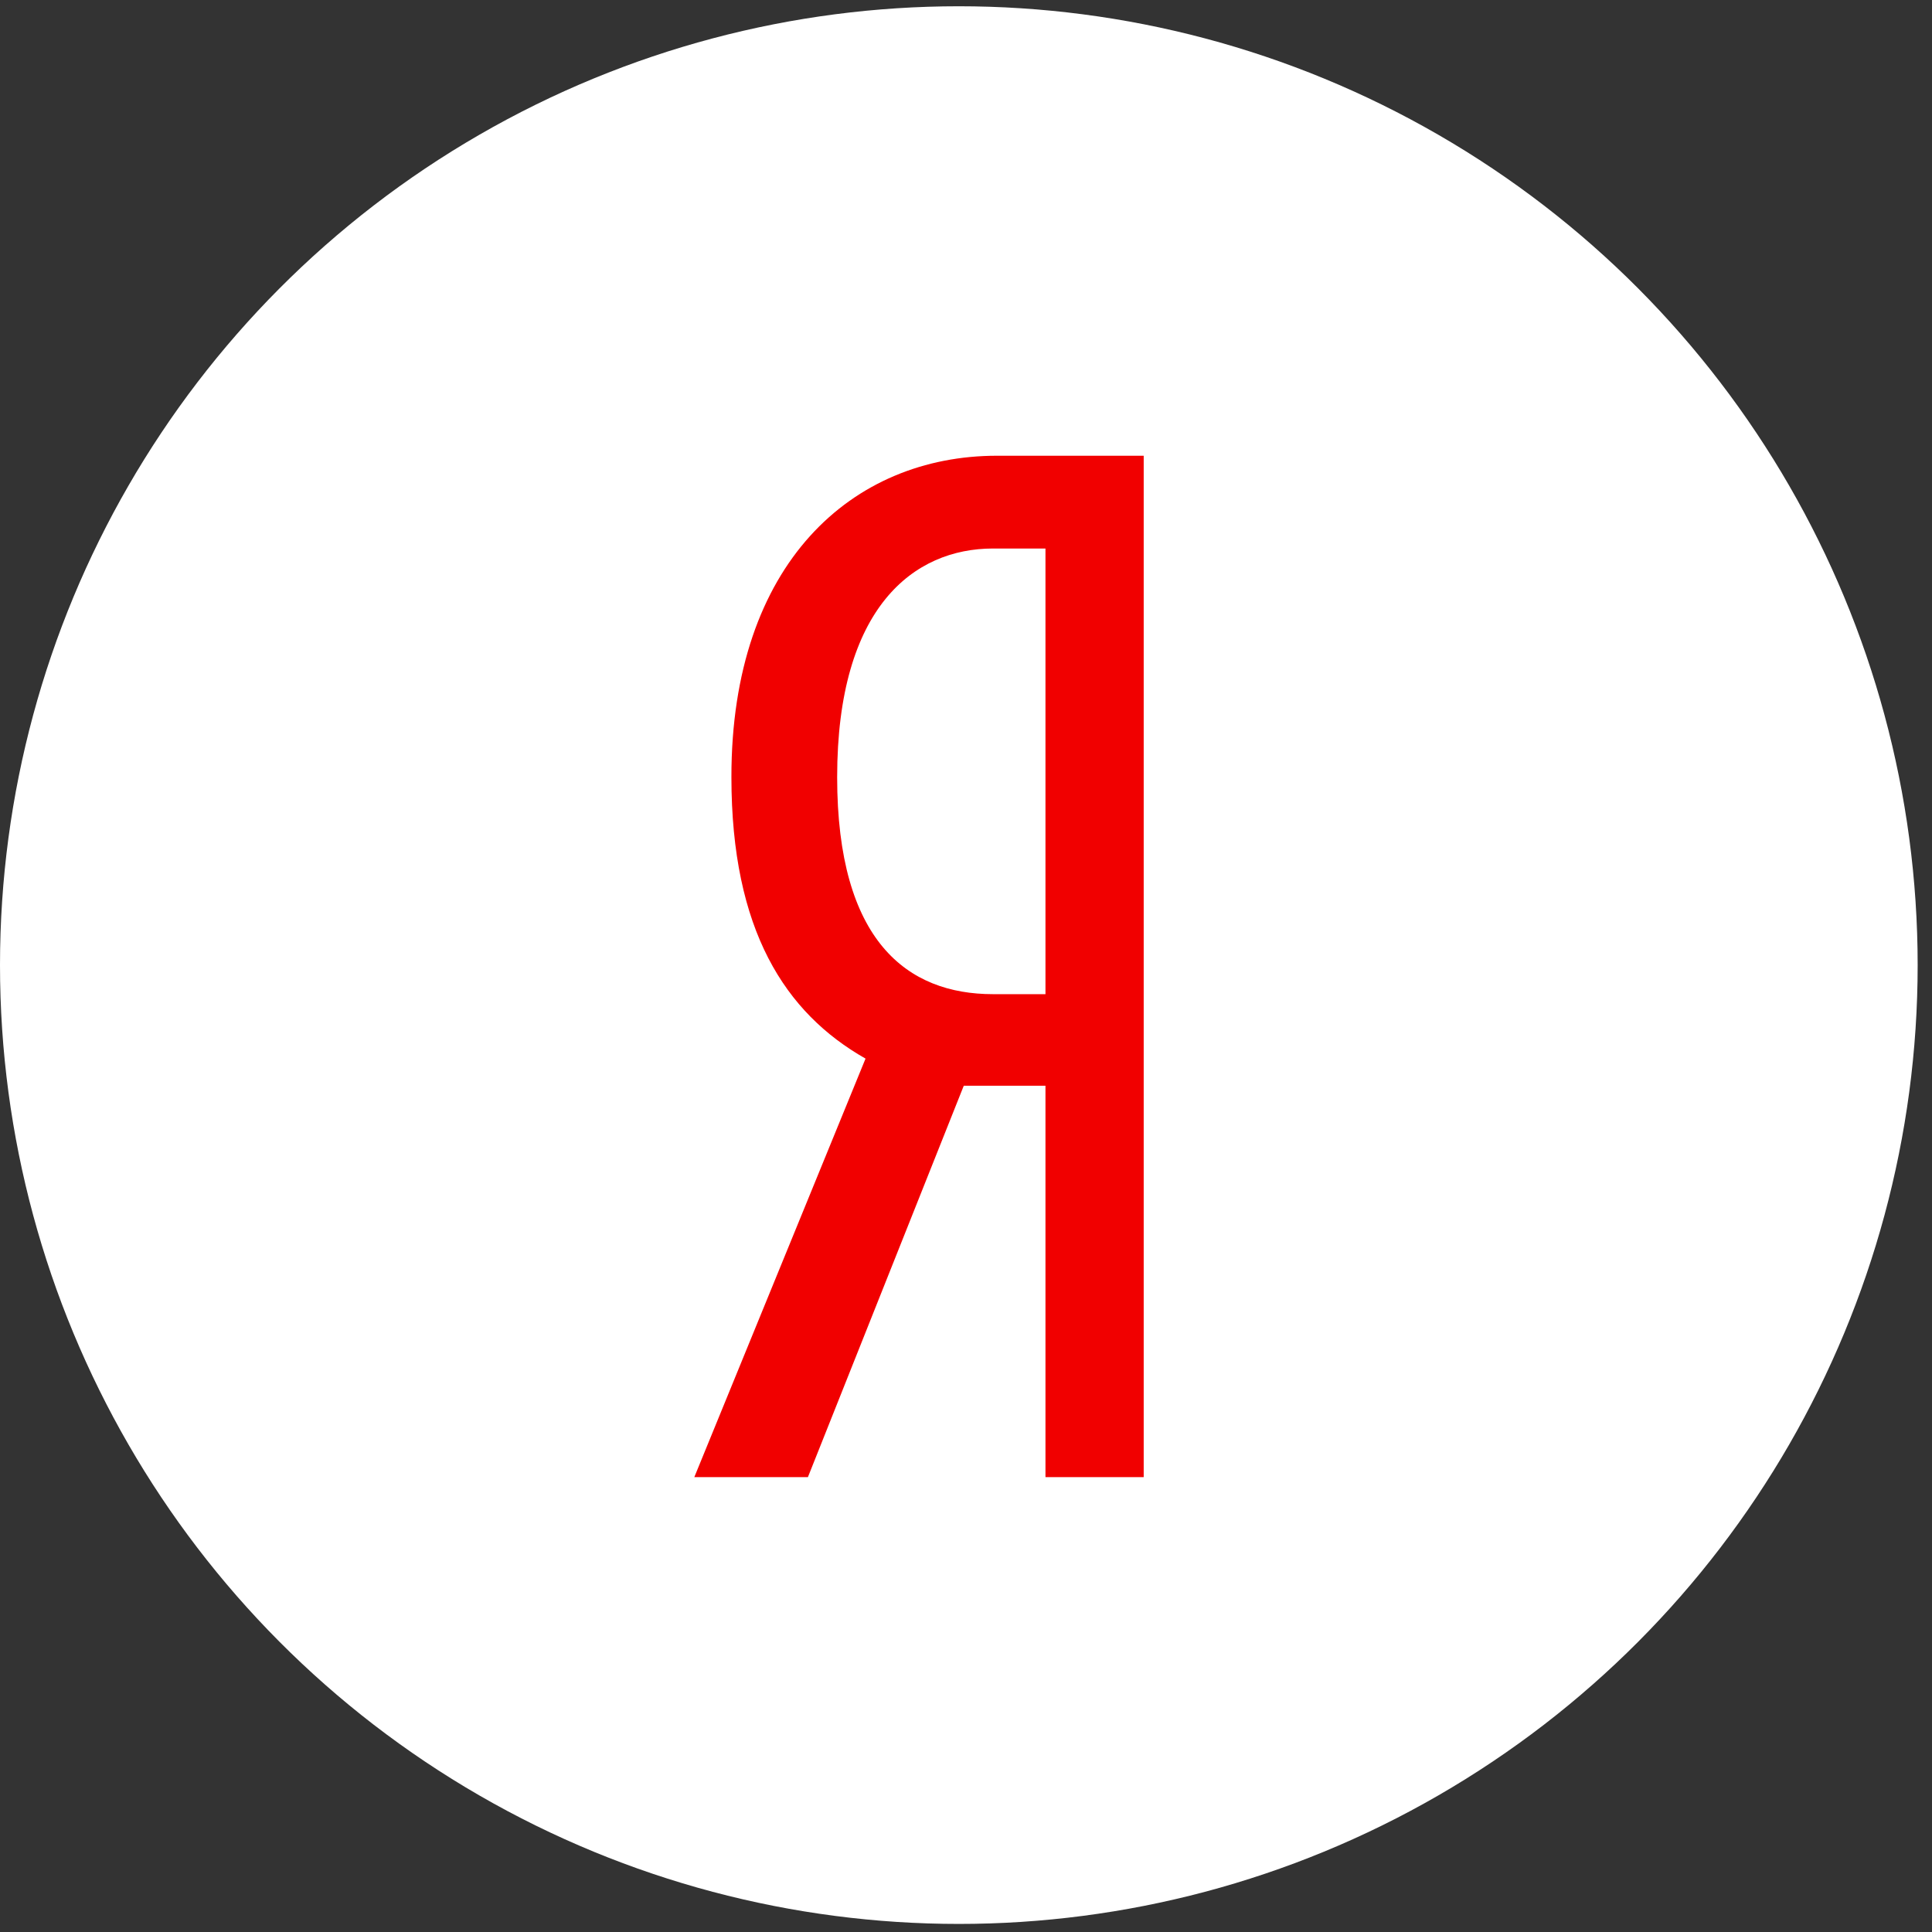
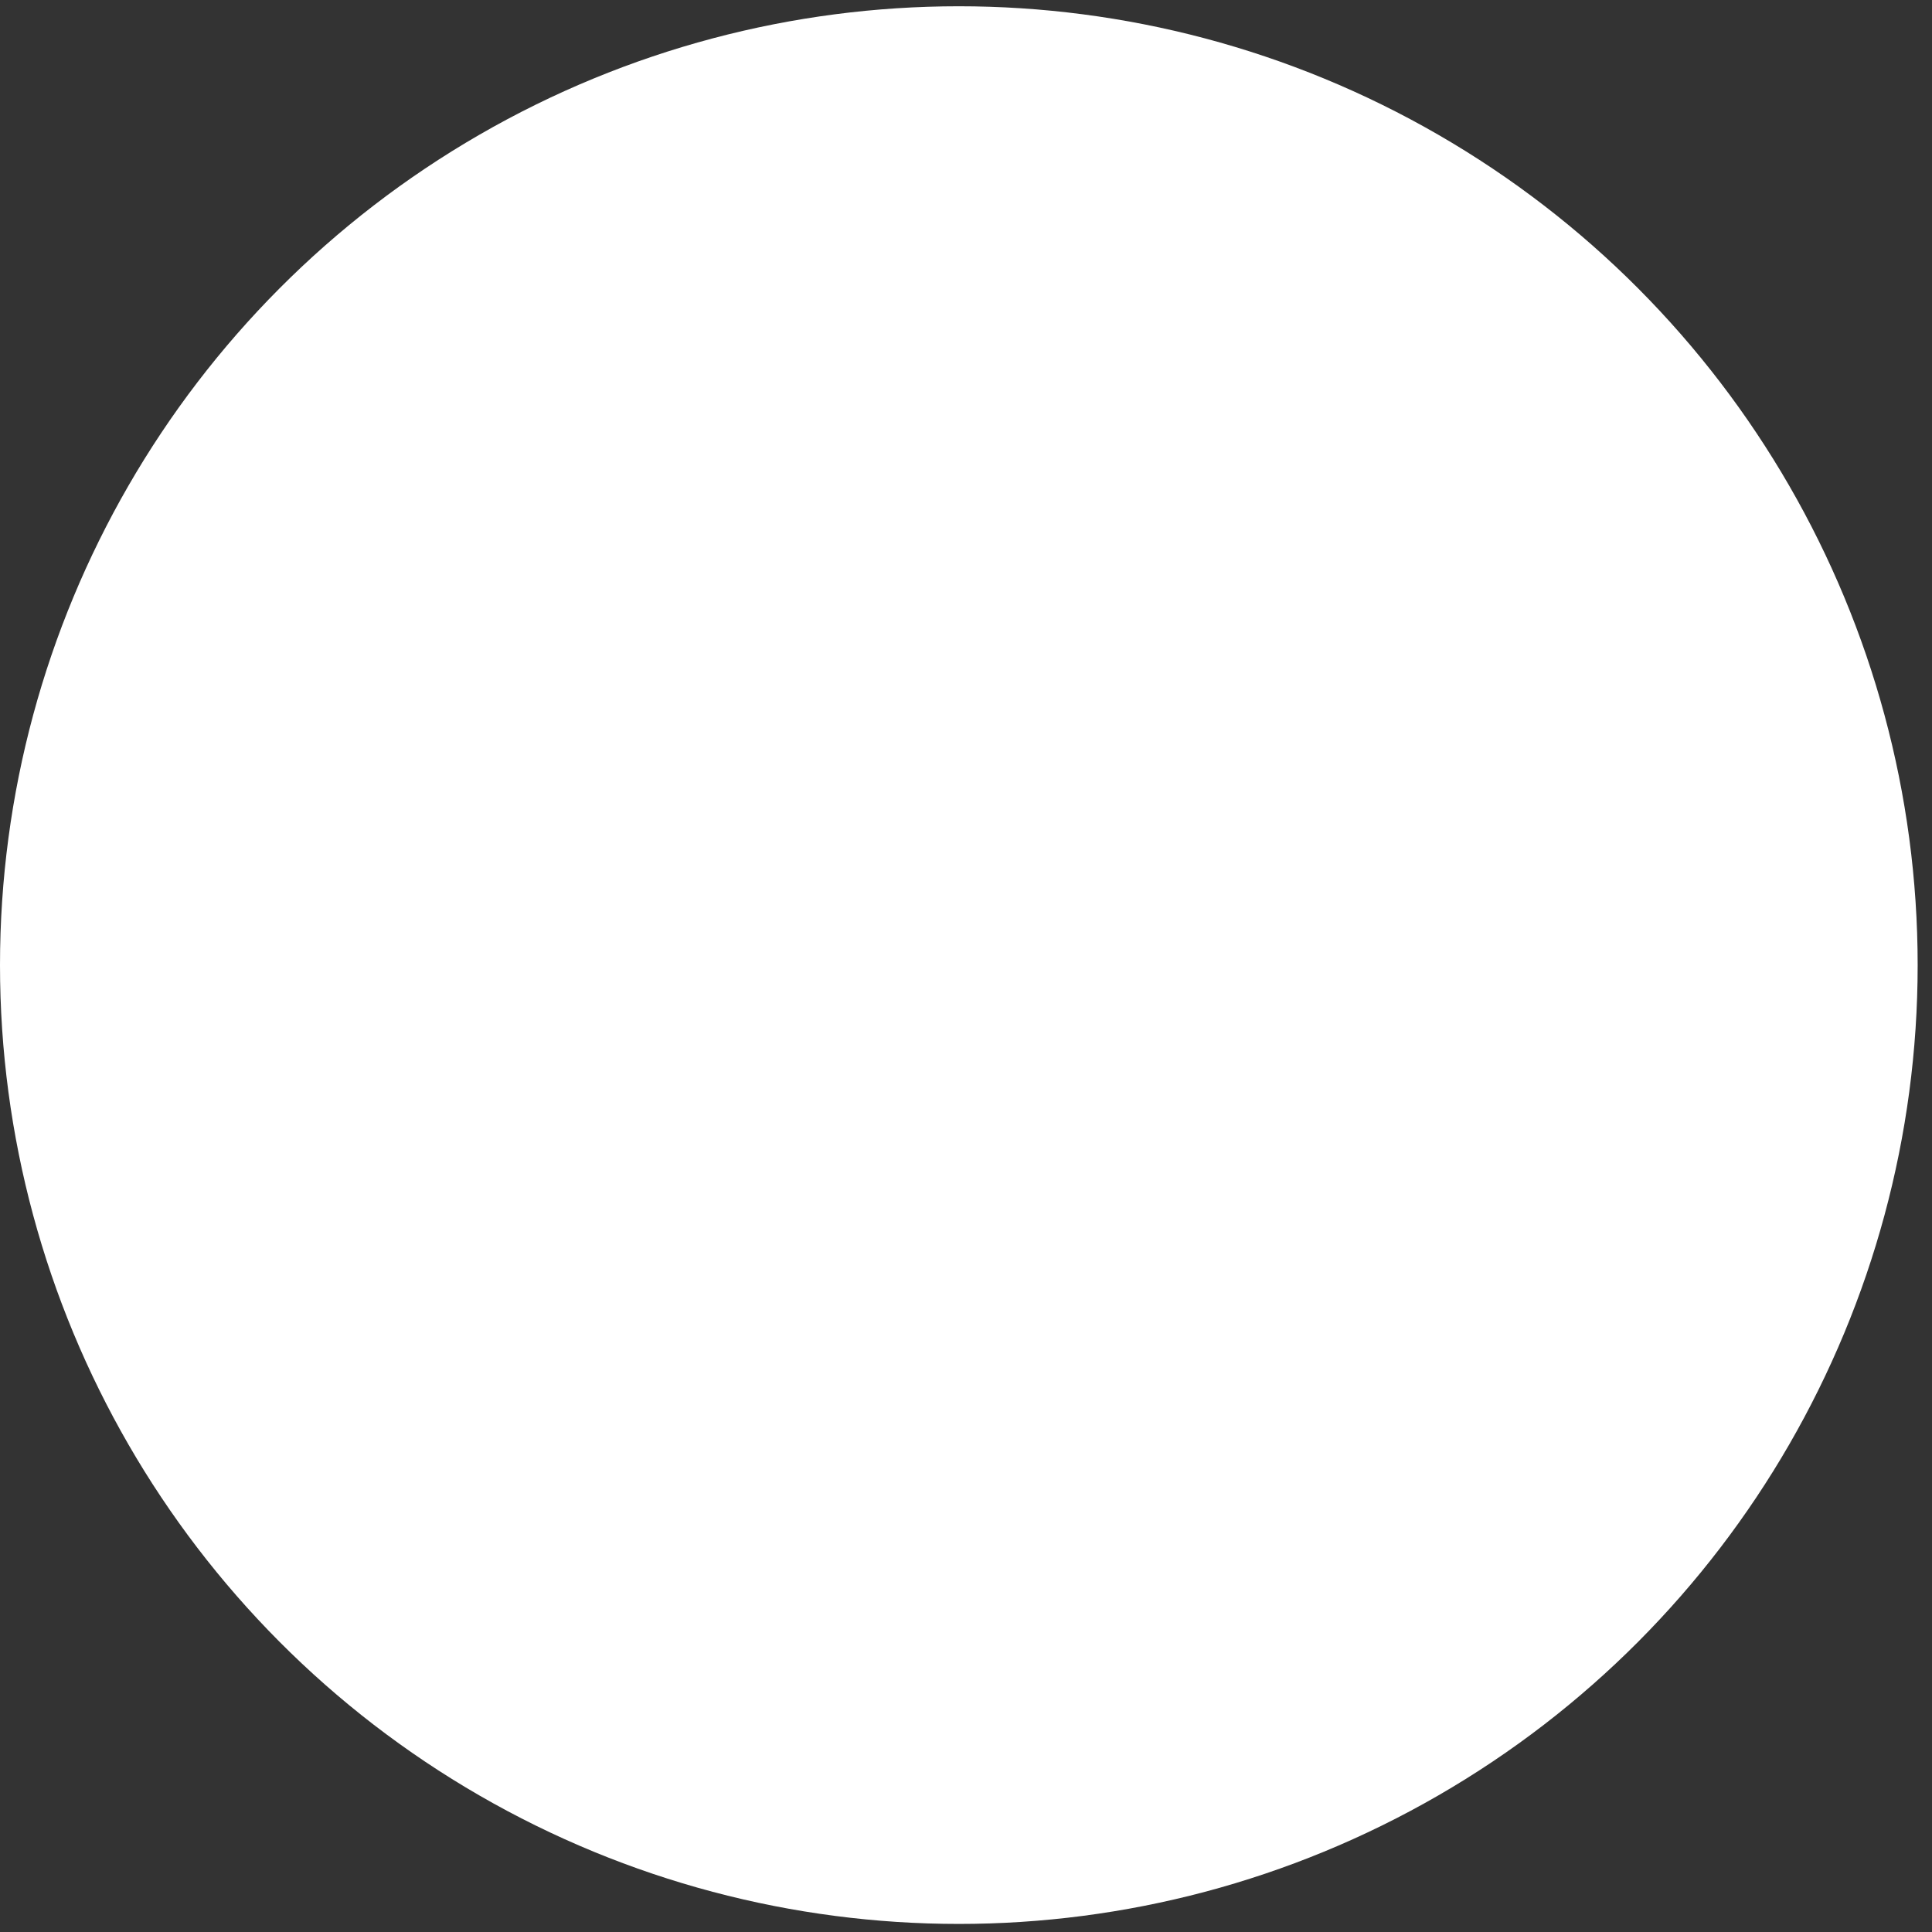
<svg xmlns="http://www.w3.org/2000/svg" width="45" height="45" viewBox="0 0 45 45" fill="none">
  <rect x="0" y="0" width="45" height="45" fill="#333333" stroke="none" />
  <circle cx="22.333" cy="22.479" r="22.333" fill="white" />
-   <path d="M22.448 25.289L18.818 34.405H16.172L20.16 24.657C18.286 23.593 17.036 21.665 17.036 18.101C17.032 13.11 19.86 10.615 23.221 10.615H26.639V34.405H24.351V25.289H22.448ZM24.351 12.776H23.129C21.285 12.776 19.499 14.142 19.499 18.101C19.499 21.925 21.136 23.156 23.129 23.156H24.351V12.776Z" fill="#F10000" />
</svg>